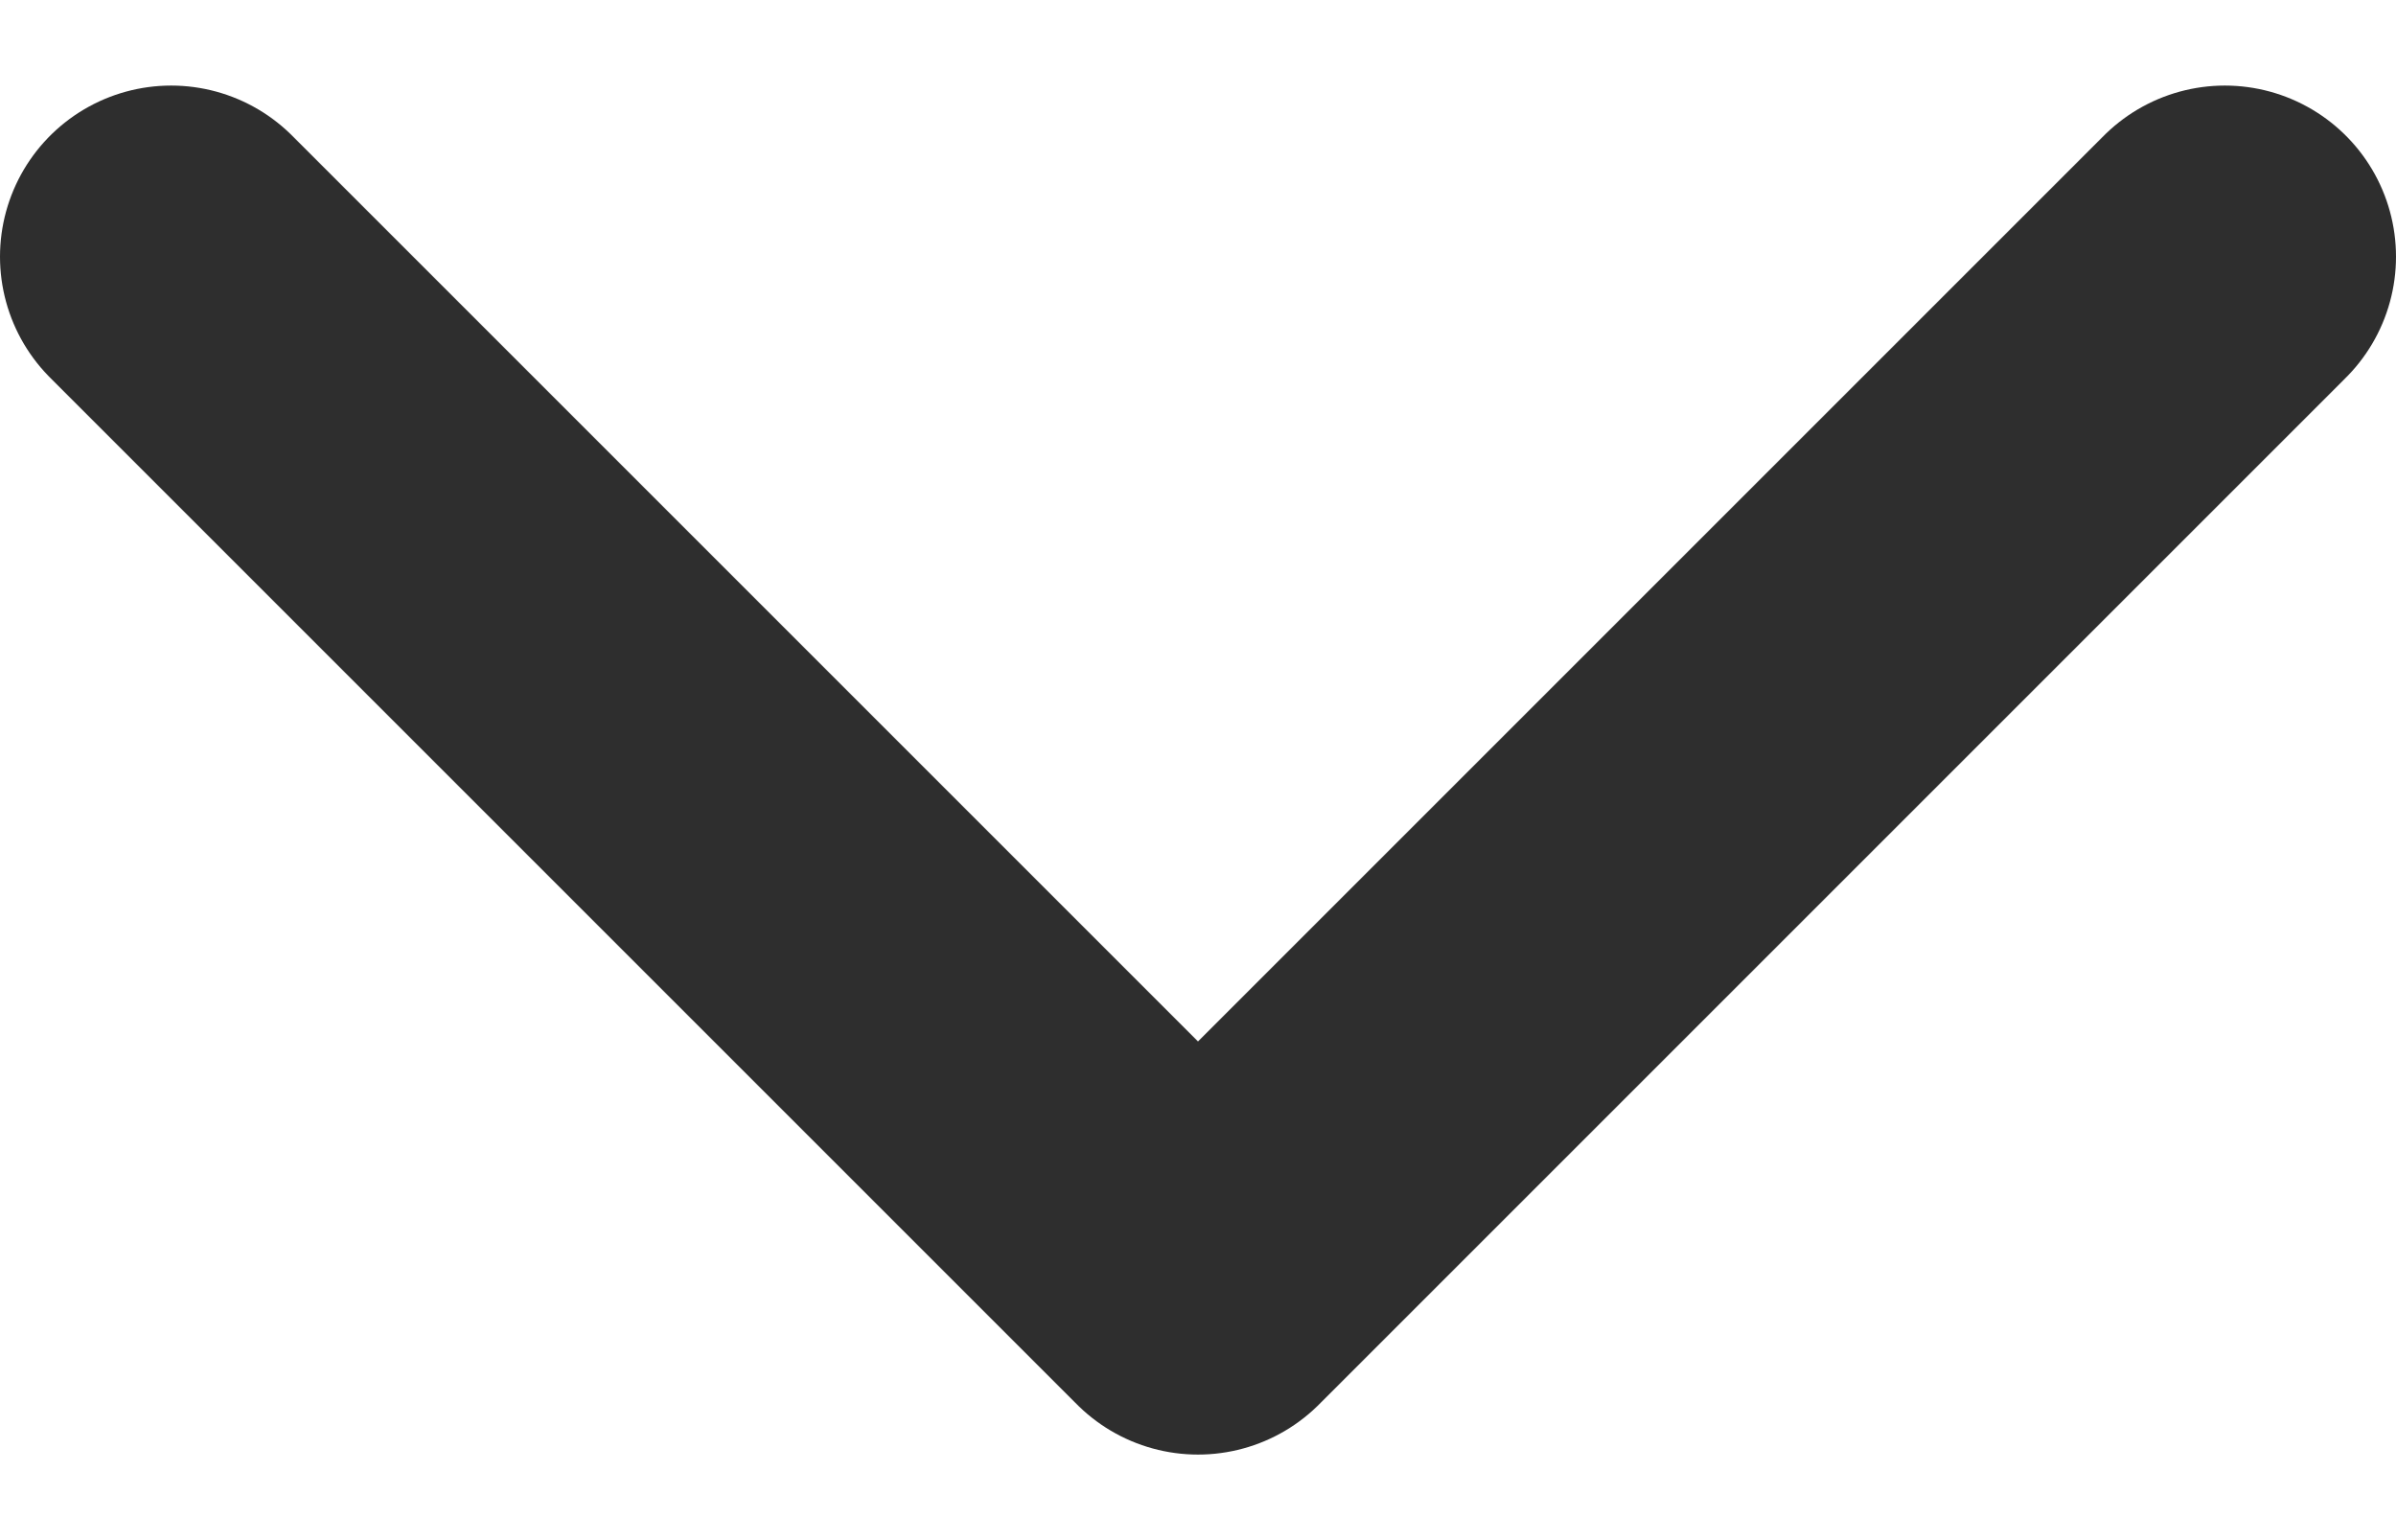
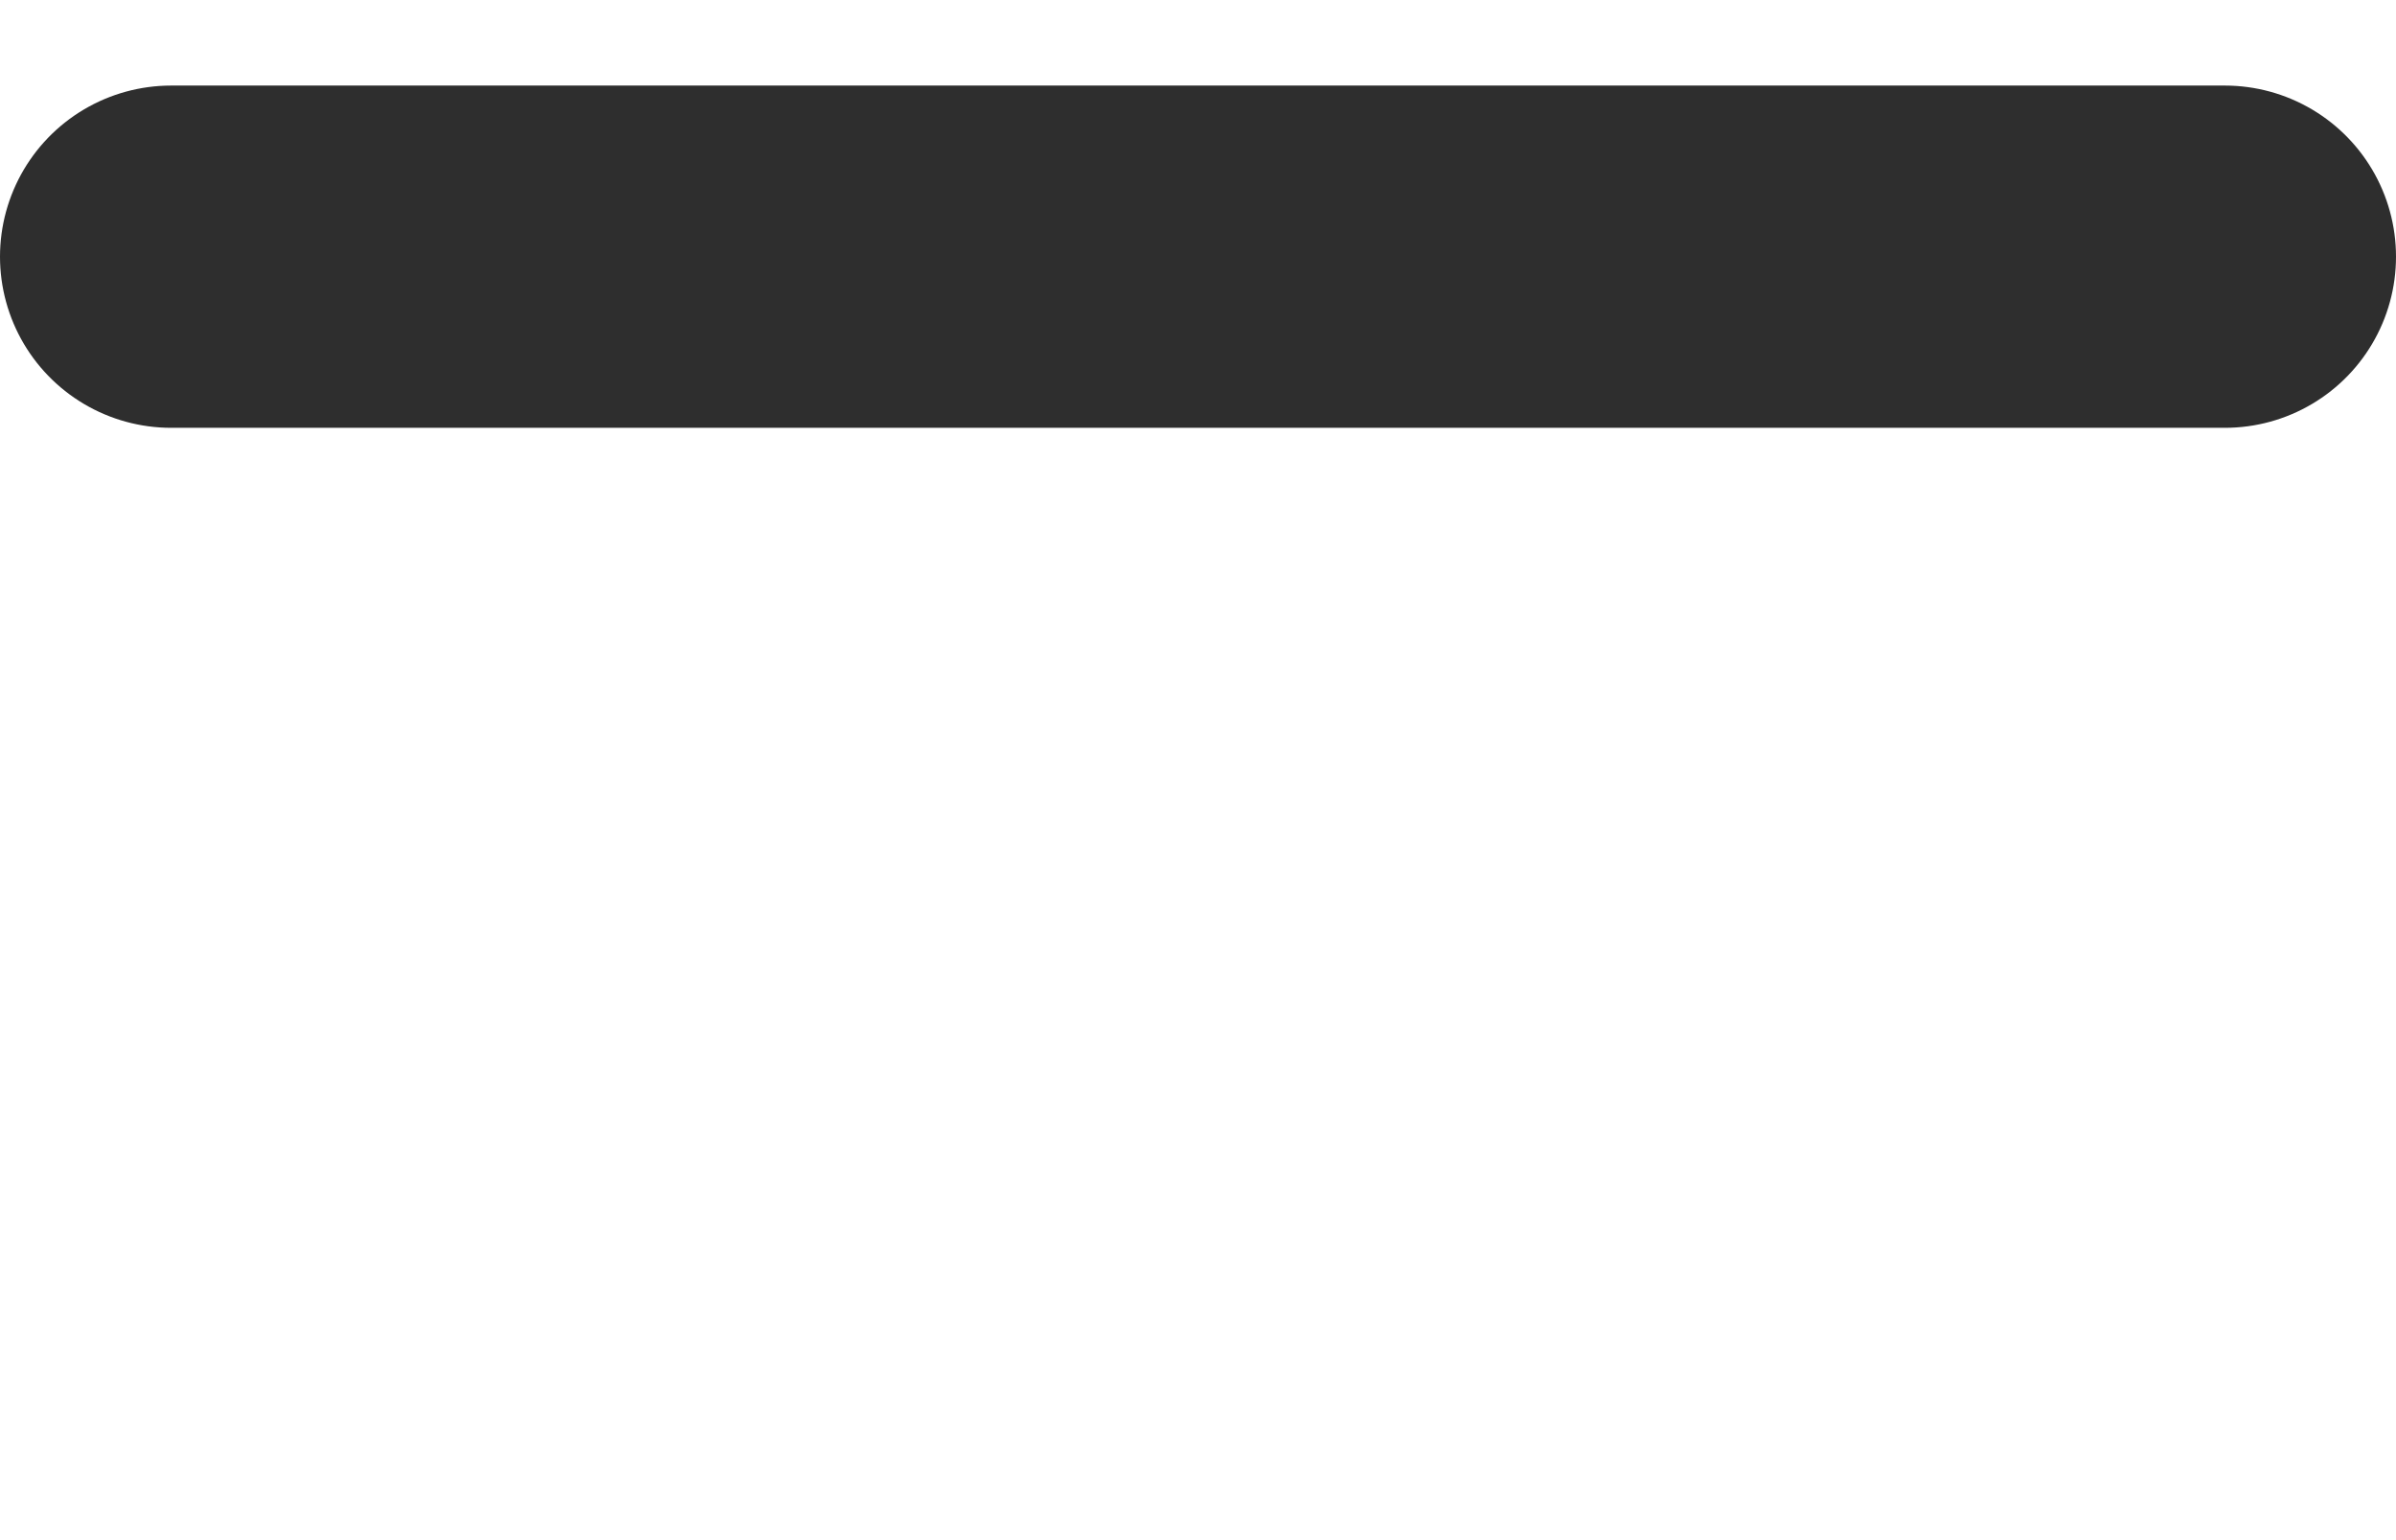
<svg xmlns="http://www.w3.org/2000/svg" width="14" height="9" viewBox="0 0 14 9" fill="none">
-   <path d="M1 1.5L7 7.5L13 1.5" stroke="#2E2E2E" stroke-width="2" stroke-linecap="round" stroke-linejoin="round" />
+   <path d="M1 1.5L13 1.5" stroke="#2E2E2E" stroke-width="2" stroke-linecap="round" stroke-linejoin="round" />
</svg>